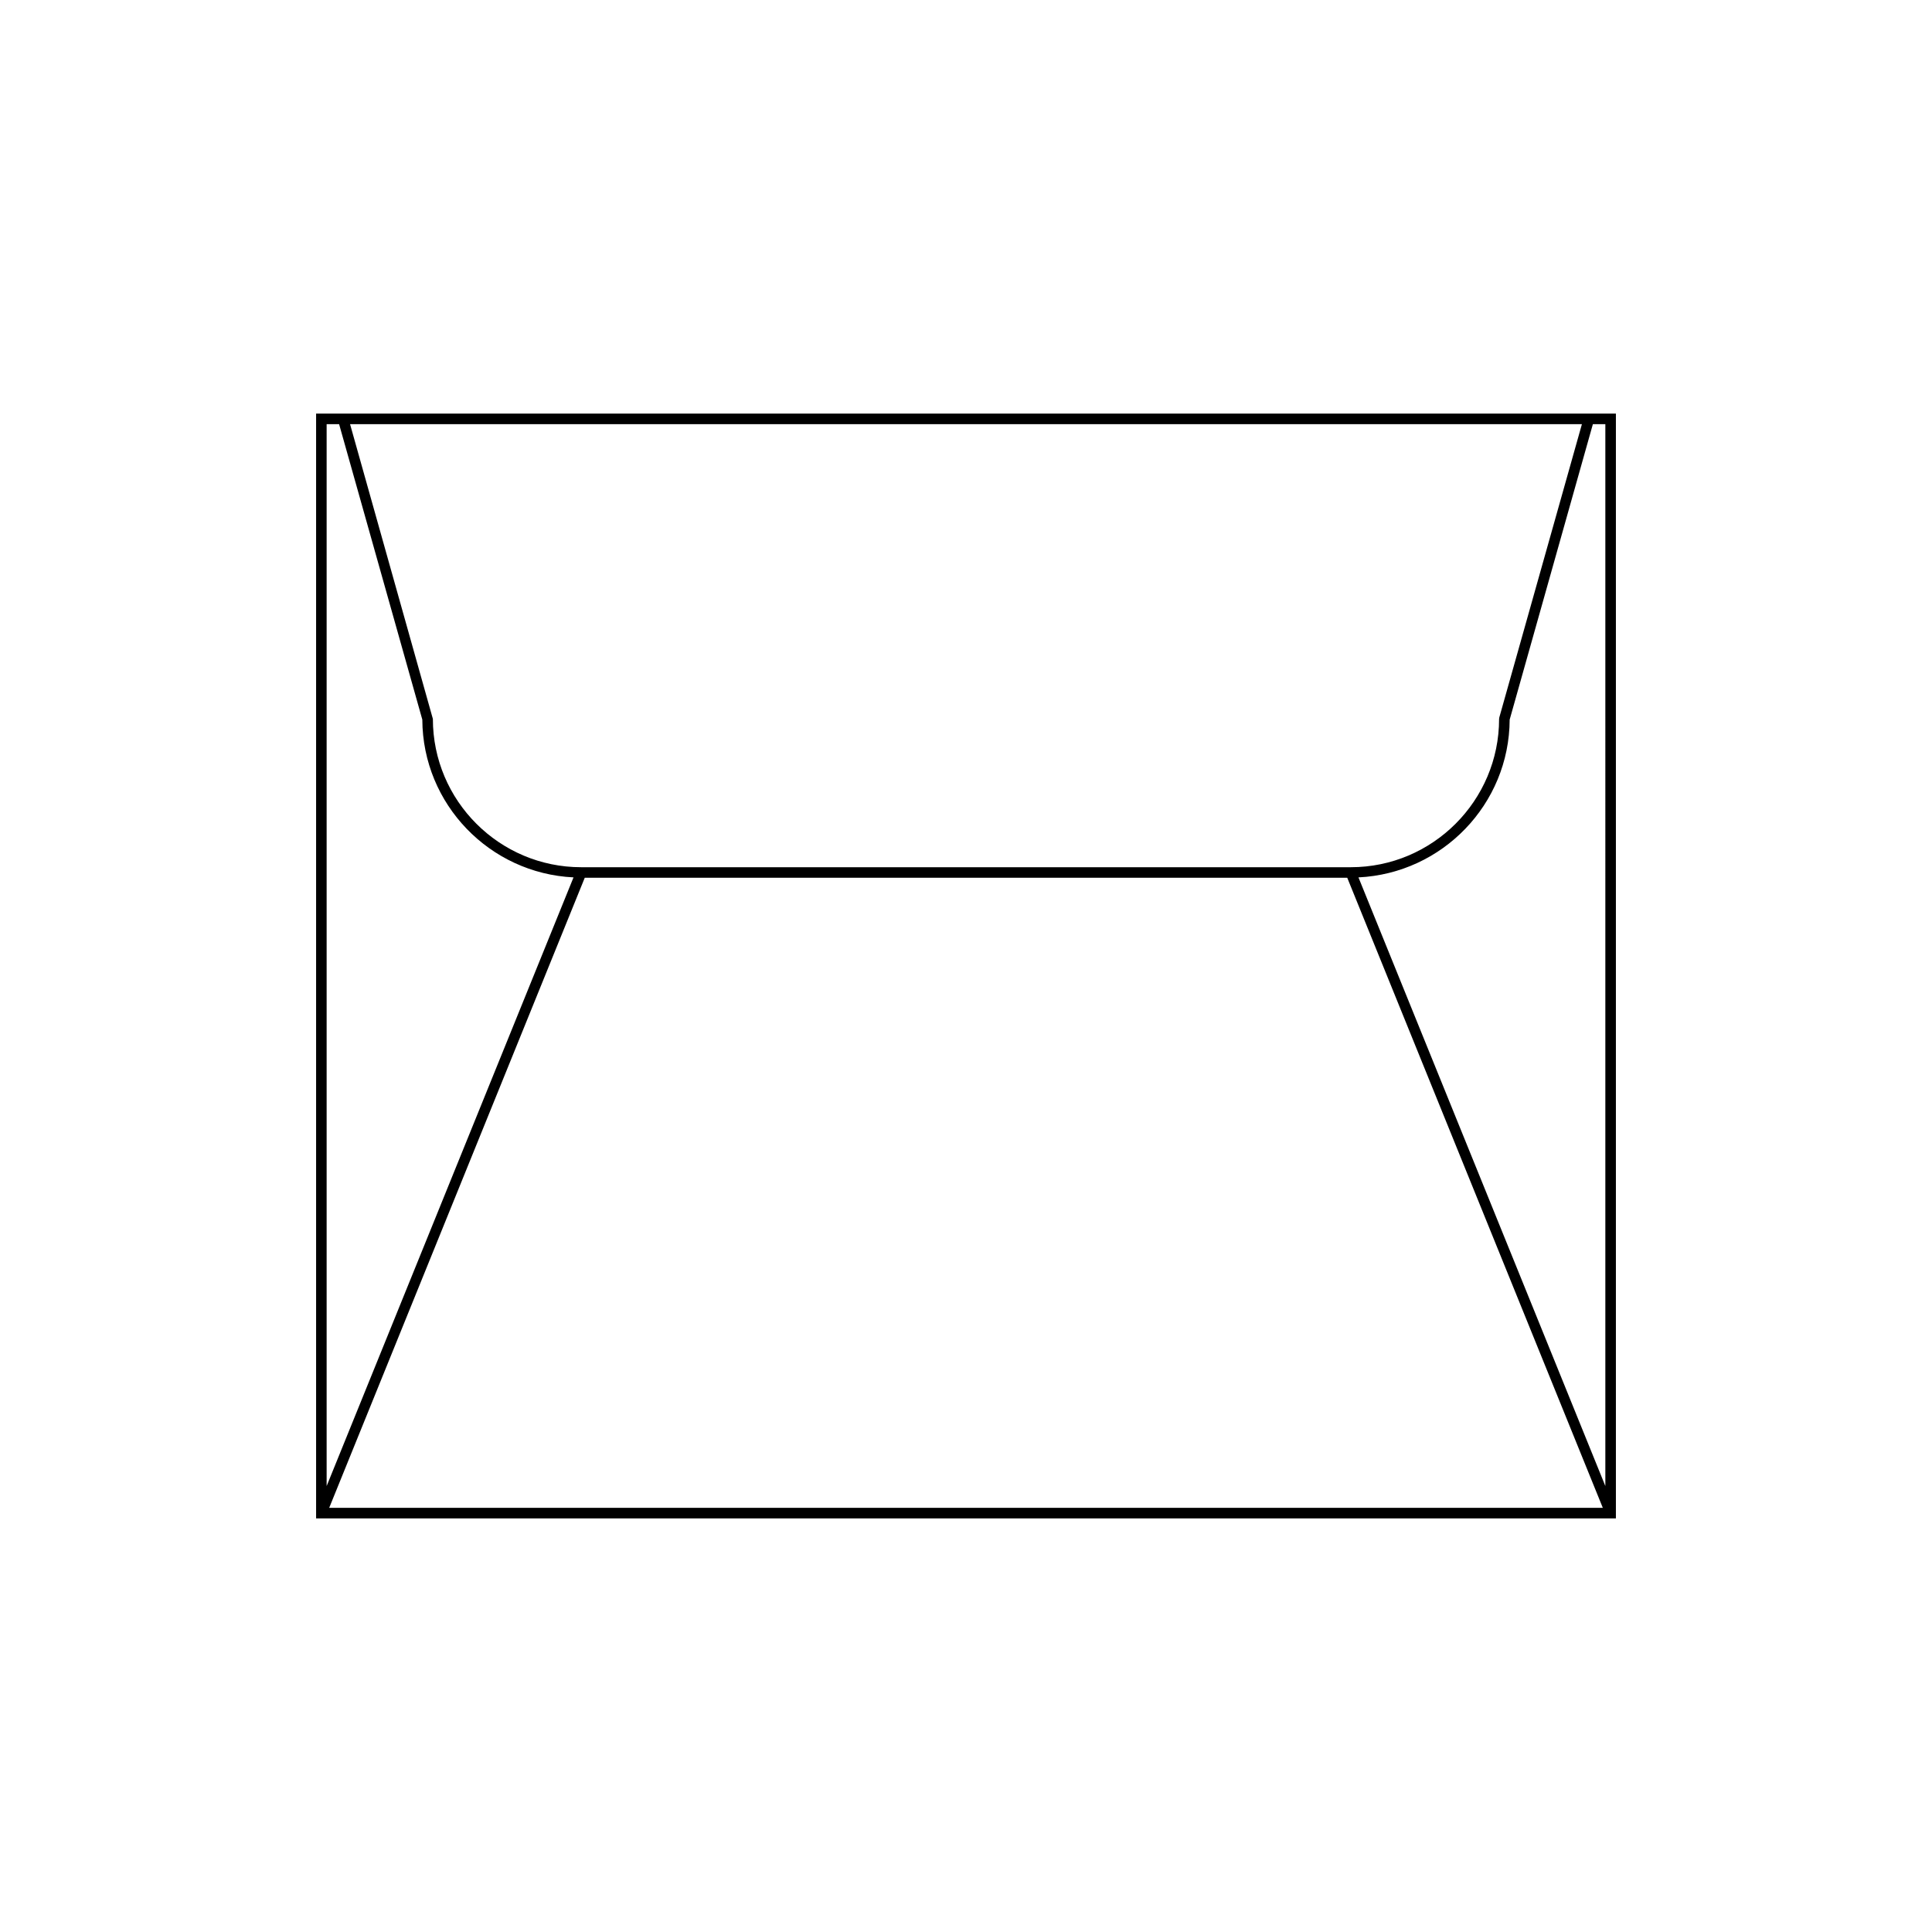
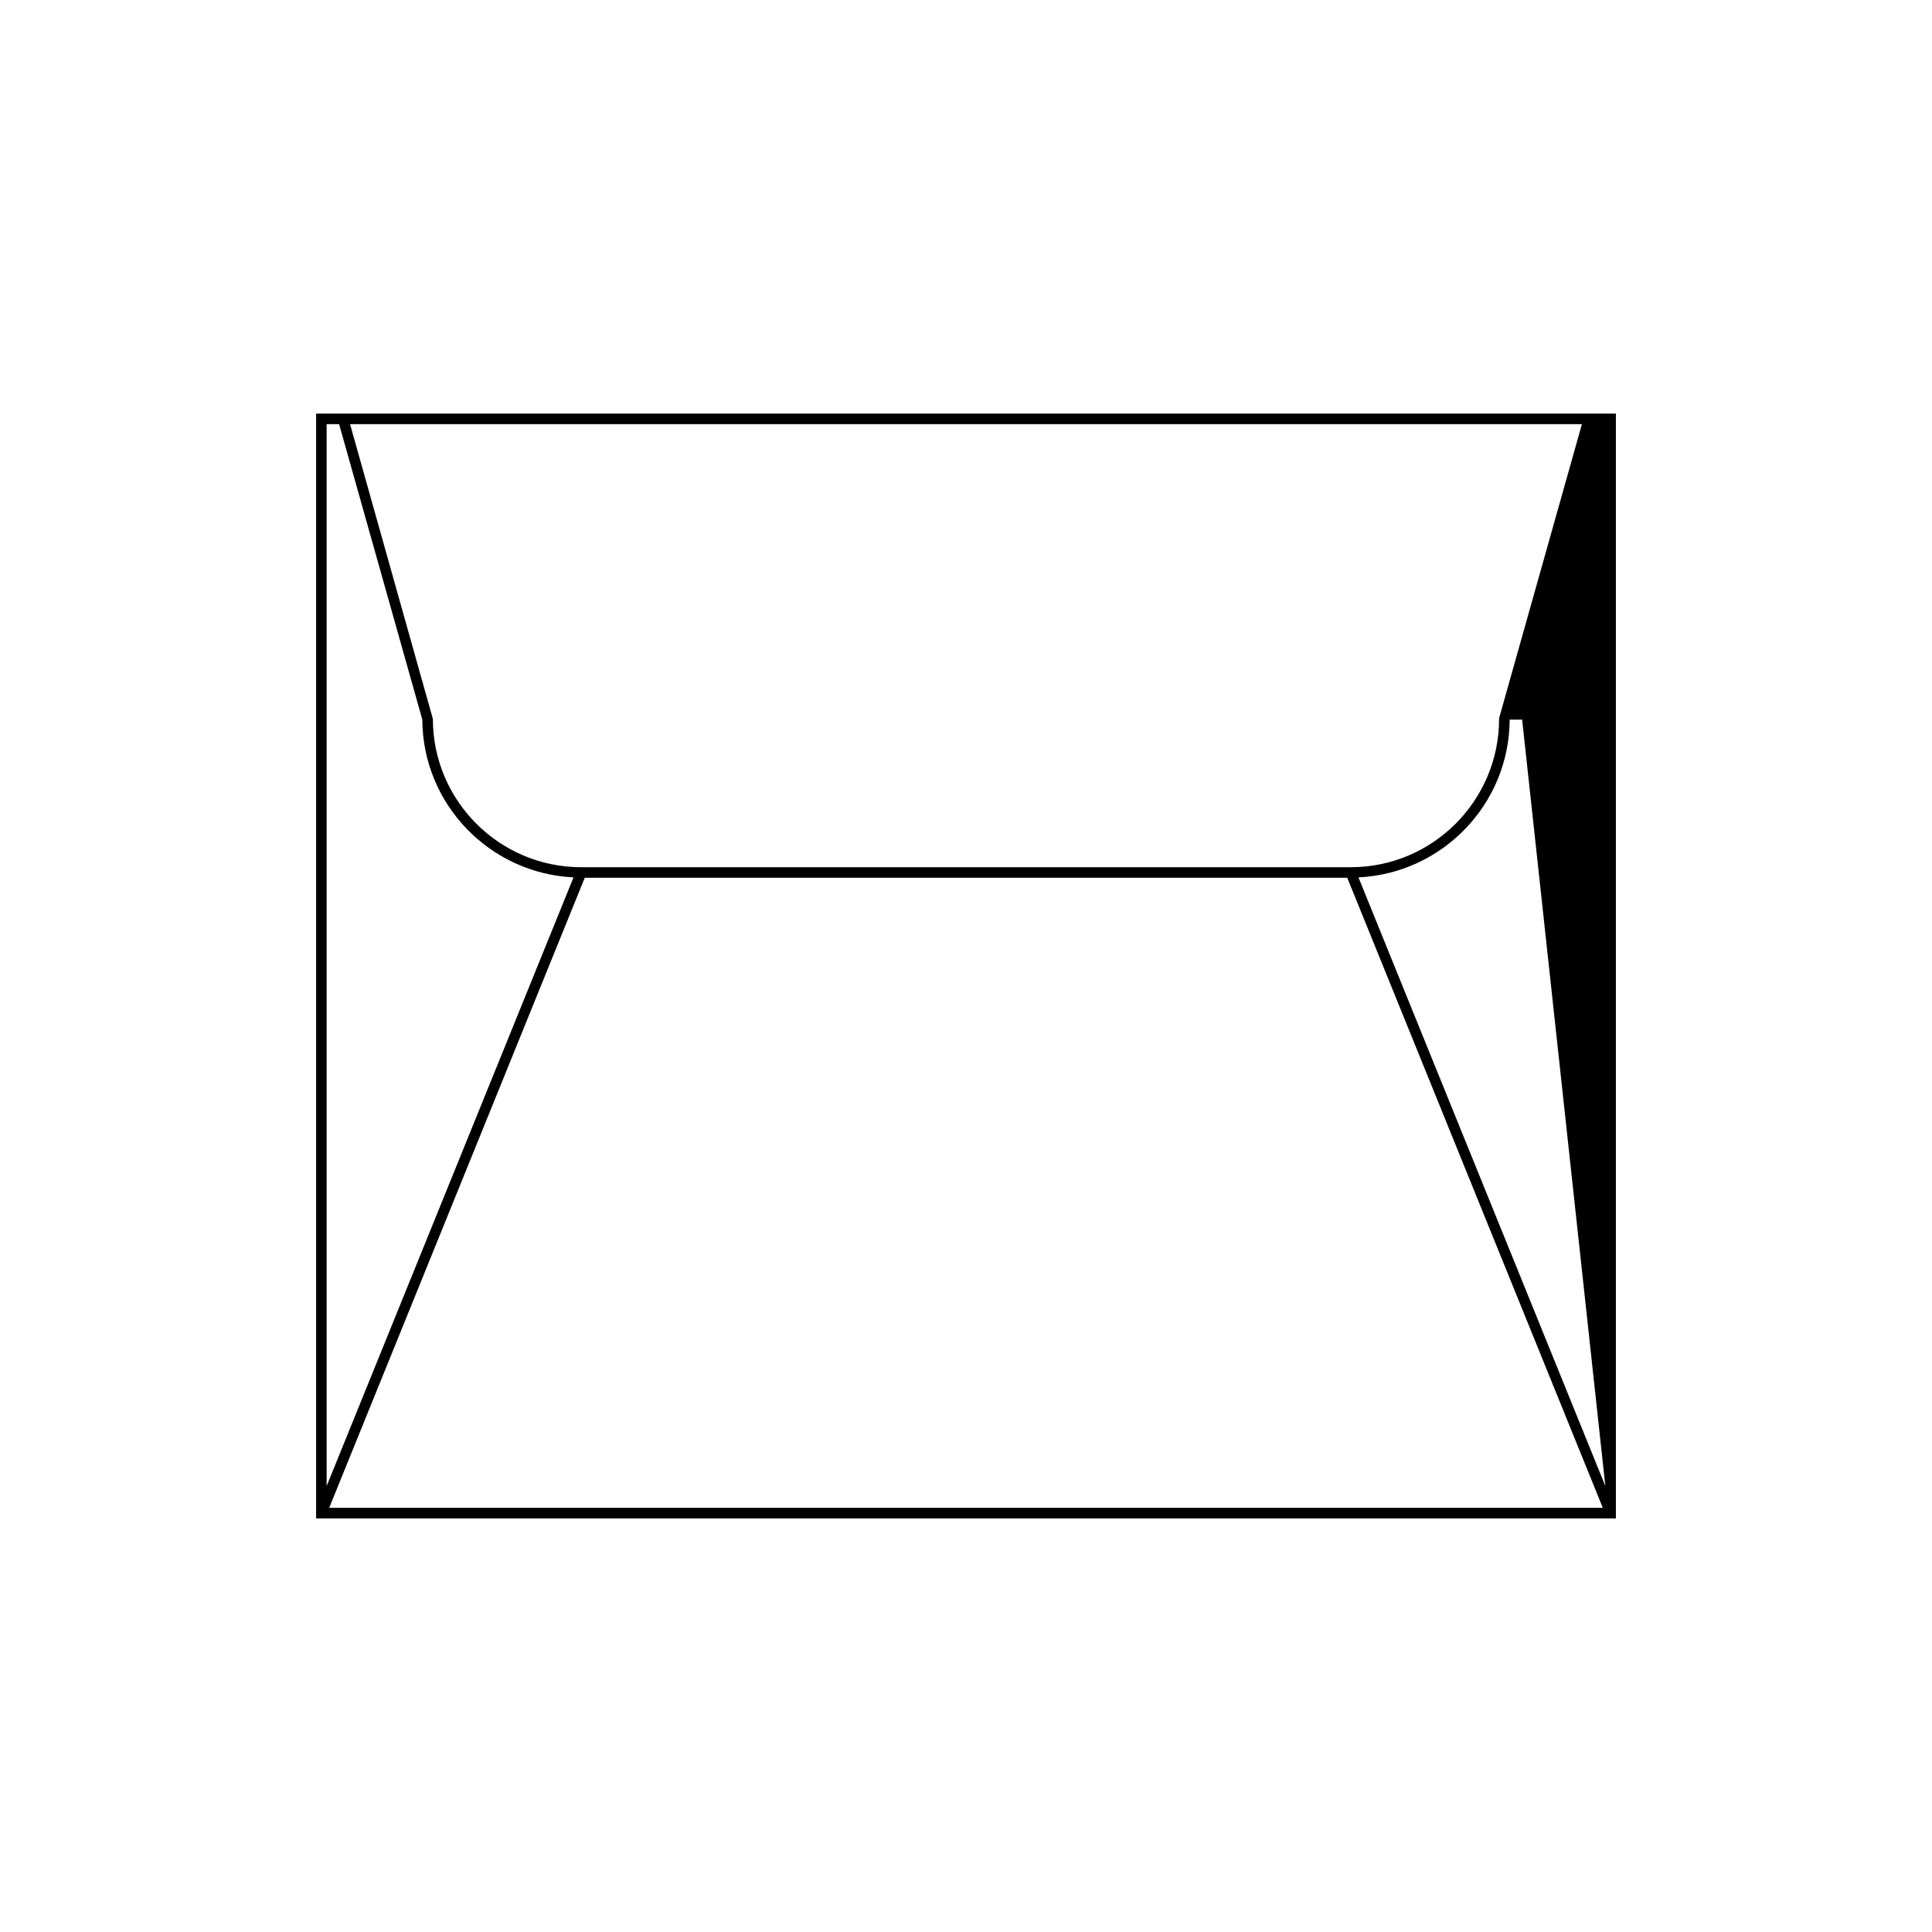
<svg xmlns="http://www.w3.org/2000/svg" fill="#000000" width="800px" height="800px" version="1.1" viewBox="144 144 512 512">
-   <path d="m572.23 253.61h-344.46v292.78h344.46zm-9.008 2.797-21.891 77.727-0.055 0.379c0 21.676-17.629 39.309-39.305 39.309h-203.95c-21.676 0-39.305-17.633-39.305-39.309l-21.945-78.105zm-332.66 0h3.305l22.051 78.301c0.102 22.445 17.867 40.742 40.07 41.809l-65.426 161.3zm0.68 287.18 67.723-166.97h202.07l67.723 166.97zm338.19-5.769-65.426-161.3c22.203-1.07 39.969-19.367 40.07-41.809l22.051-78.301h3.305z" />
+   <path d="m572.23 253.61h-344.46v292.78h344.46zm-9.008 2.797-21.891 77.727-0.055 0.379c0 21.676-17.629 39.309-39.305 39.309h-203.95c-21.676 0-39.305-17.633-39.305-39.309l-21.945-78.105zm-332.66 0h3.305l22.051 78.301c0.102 22.445 17.867 40.742 40.07 41.809l-65.426 161.3zm0.68 287.18 67.723-166.97h202.07l67.723 166.97zm338.19-5.769-65.426-161.3c22.203-1.07 39.969-19.367 40.07-41.809h3.305z" />
</svg>